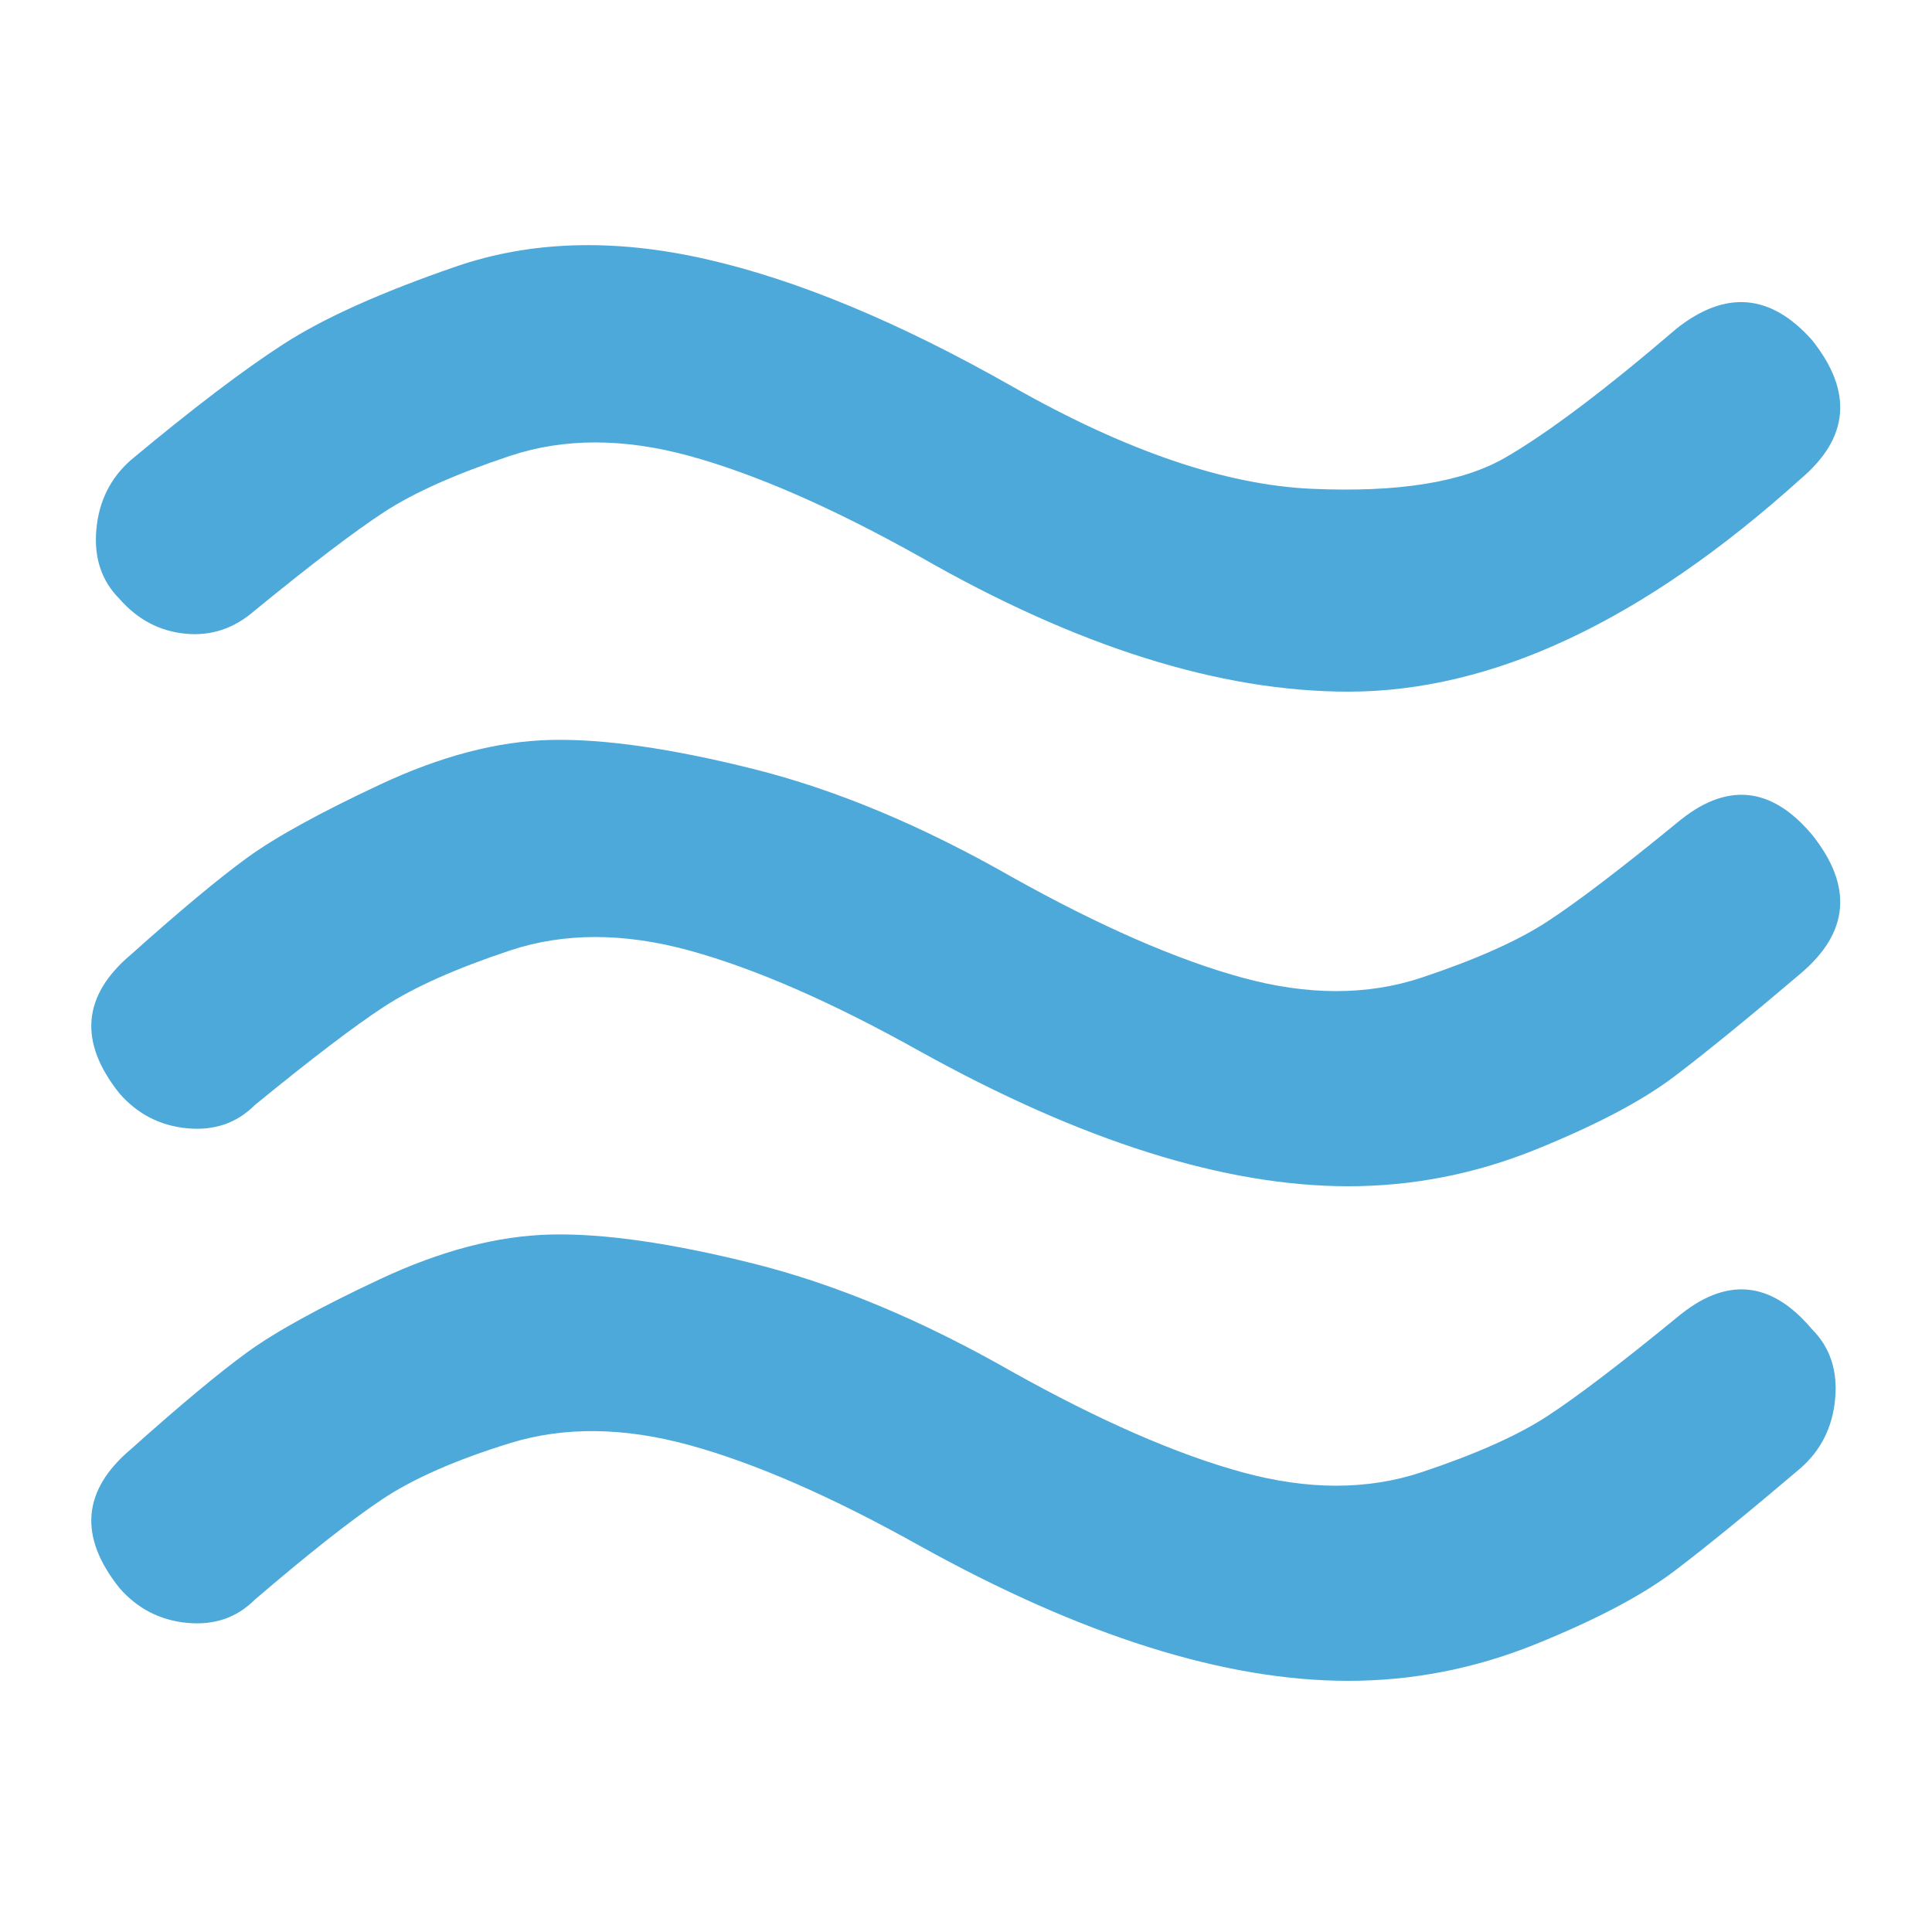
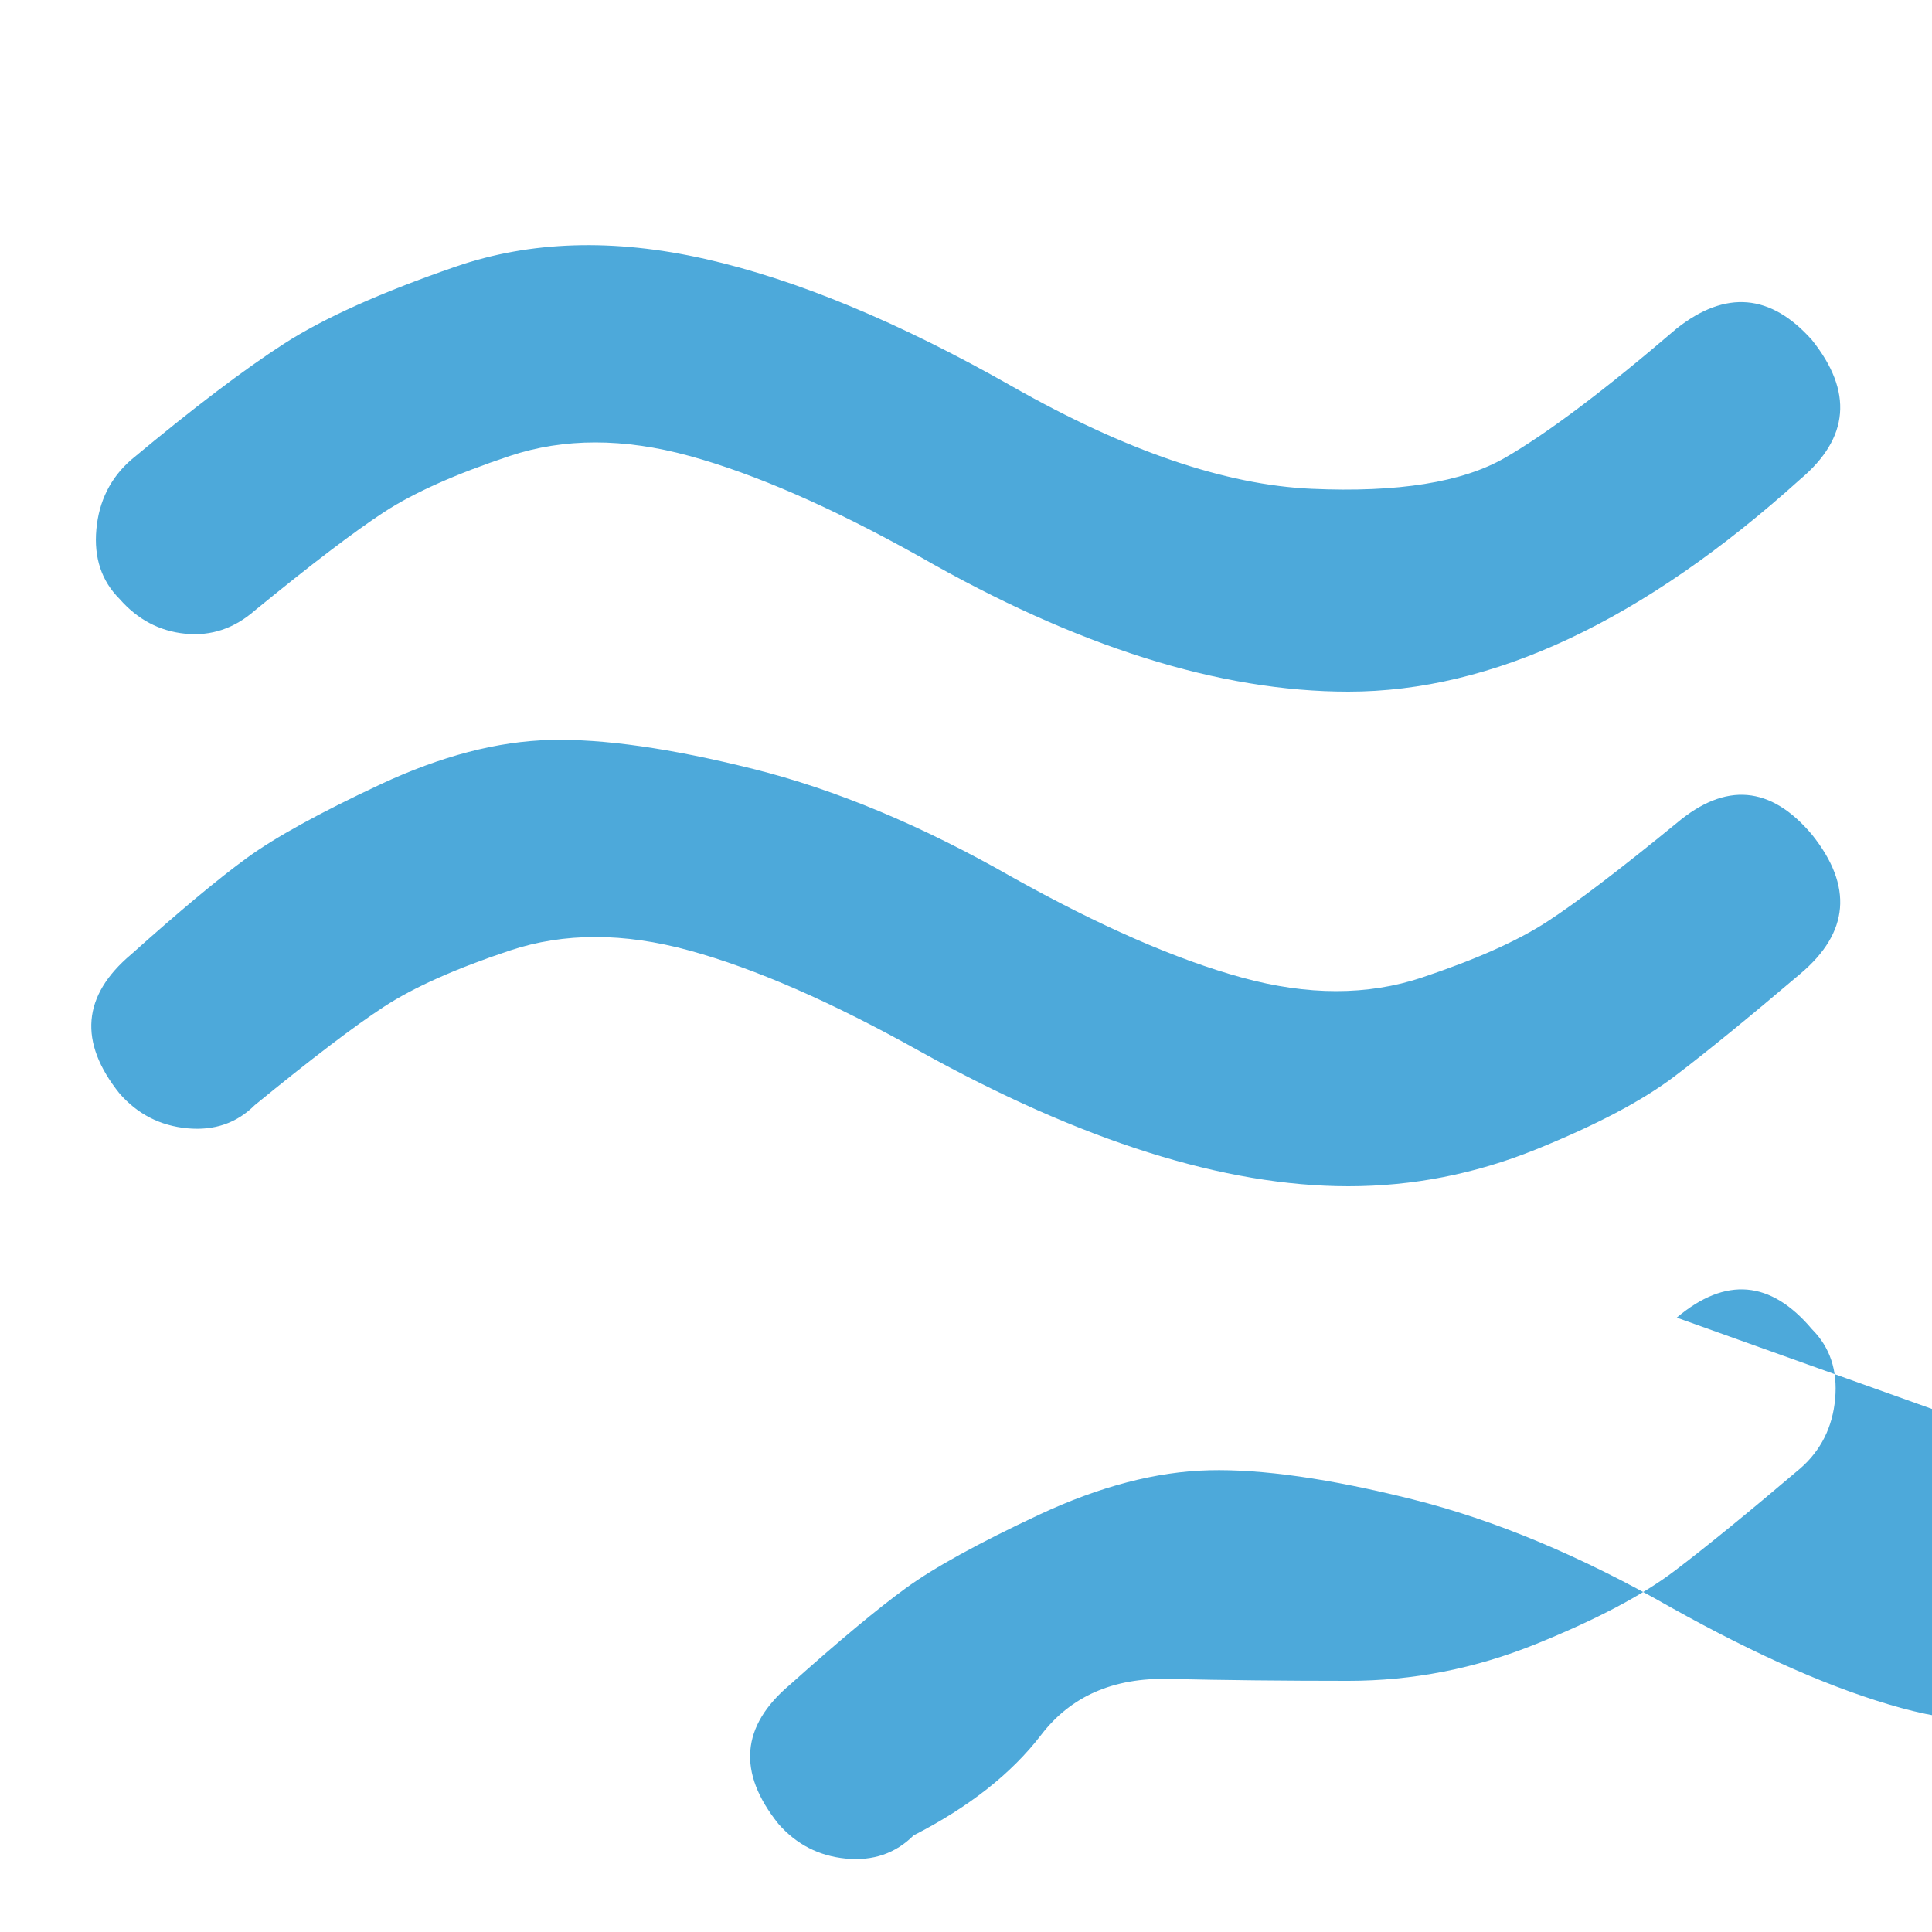
<svg xmlns="http://www.w3.org/2000/svg" version="1.1" width="250" height="250" viewBox="0 0 29 32">
-   <path style="fill:#4da9da" d="M2.72 10.112q-0.512 0.448-1.152 0.384t-1.088-0.576q-0.448-0.448-0.384-1.152t0.576-1.152q1.536-1.28 2.528-1.92t2.848-1.28 4.128-0.128 5.088 2.112 4.96 1.696 3.2-0.512 2.848-2.144q1.216-0.96 2.24 0.192 1.024 1.28-0.192 2.304-3.904 3.52-7.488 3.52-3.2 0-7.104-2.24-2.176-1.216-3.808-1.664t-2.976 0-2.080 0.928-2.144 1.632zM26.272 13.632q1.216-1.024 2.24 0.192 1.024 1.28-0.192 2.304-1.28 1.088-2.080 1.696t-2.304 1.216-3.104 0.608q-3.072 0-7.104-2.24-2.176-1.216-3.808-1.664t-2.976 0-2.080 0.928-2.144 1.632q-0.448 0.448-1.12 0.384t-1.12-0.576q-1.024-1.28 0.192-2.304 1.216-1.088 1.92-1.6t2.208-1.216 2.816-0.736 3.36 0.48 4.288 1.792q2.176 1.216 3.808 1.664t2.976 0 2.080-0.928 2.144-1.632zM26.272 21.824q1.216-1.024 2.24 0.192 0.448 0.448 0.384 1.152t-0.576 1.152q-1.28 1.088-2.080 1.696t-2.304 1.216-3.104 0.608q-3.072 0-7.104-2.24-2.176-1.216-3.808-1.664t-2.976-0.032-2.112 0.928-2.112 1.664q-0.448 0.448-1.12 0.384t-1.12-0.576q-1.024-1.28 0.192-2.304 1.216-1.088 1.92-1.6t2.208-1.216 2.816-0.736 3.36 0.48 4.288 1.792q2.176 1.216 3.808 1.664t2.976 0 2.080-0.928 2.144-1.632z" />
+   <path style="fill:#4da9da" d="M2.72 10.112q-0.512 0.448-1.152 0.384t-1.088-0.576q-0.448-0.448-0.384-1.152t0.576-1.152q1.536-1.28 2.528-1.92t2.848-1.28 4.128-0.128 5.088 2.112 4.96 1.696 3.2-0.512 2.848-2.144q1.216-0.96 2.24 0.192 1.024 1.28-0.192 2.304-3.904 3.52-7.488 3.52-3.2 0-7.104-2.24-2.176-1.216-3.808-1.664t-2.976 0-2.080 0.928-2.144 1.632zM26.272 13.632q1.216-1.024 2.24 0.192 1.024 1.28-0.192 2.304-1.28 1.088-2.080 1.696t-2.304 1.216-3.104 0.608q-3.072 0-7.104-2.24-2.176-1.216-3.808-1.664t-2.976 0-2.080 0.928-2.144 1.632q-0.448 0.448-1.12 0.384t-1.12-0.576q-1.024-1.28 0.192-2.304 1.216-1.088 1.92-1.6t2.208-1.216 2.816-0.736 3.36 0.48 4.288 1.792q2.176 1.216 3.808 1.664t2.976 0 2.080-0.928 2.144-1.632zM26.272 21.824q1.216-1.024 2.24 0.192 0.448 0.448 0.384 1.152t-0.576 1.152q-1.28 1.088-2.080 1.696t-2.304 1.216-3.104 0.608t-2.976-0.032-2.112 0.928-2.112 1.664q-0.448 0.448-1.12 0.384t-1.12-0.576q-1.024-1.28 0.192-2.304 1.216-1.088 1.92-1.6t2.208-1.216 2.816-0.736 3.36 0.48 4.288 1.792q2.176 1.216 3.808 1.664t2.976 0 2.080-0.928 2.144-1.632z" />
</svg>